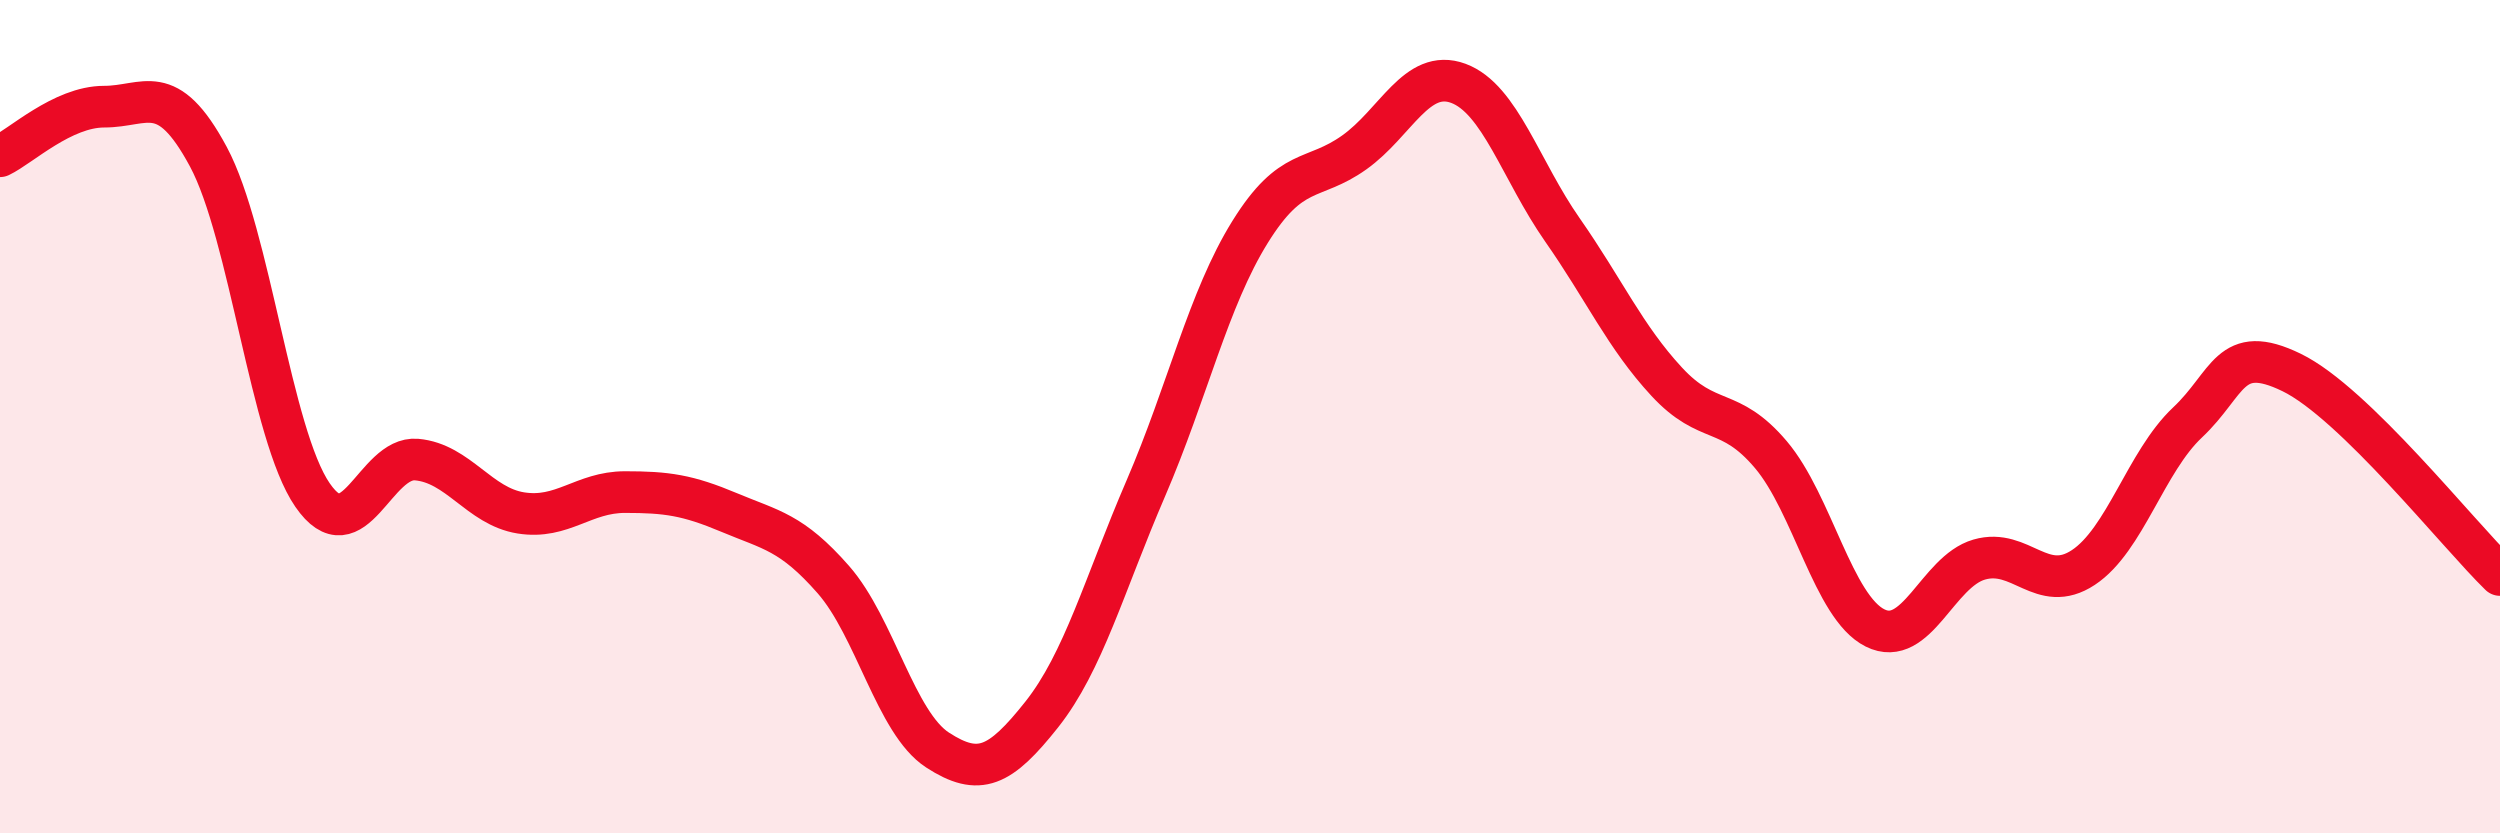
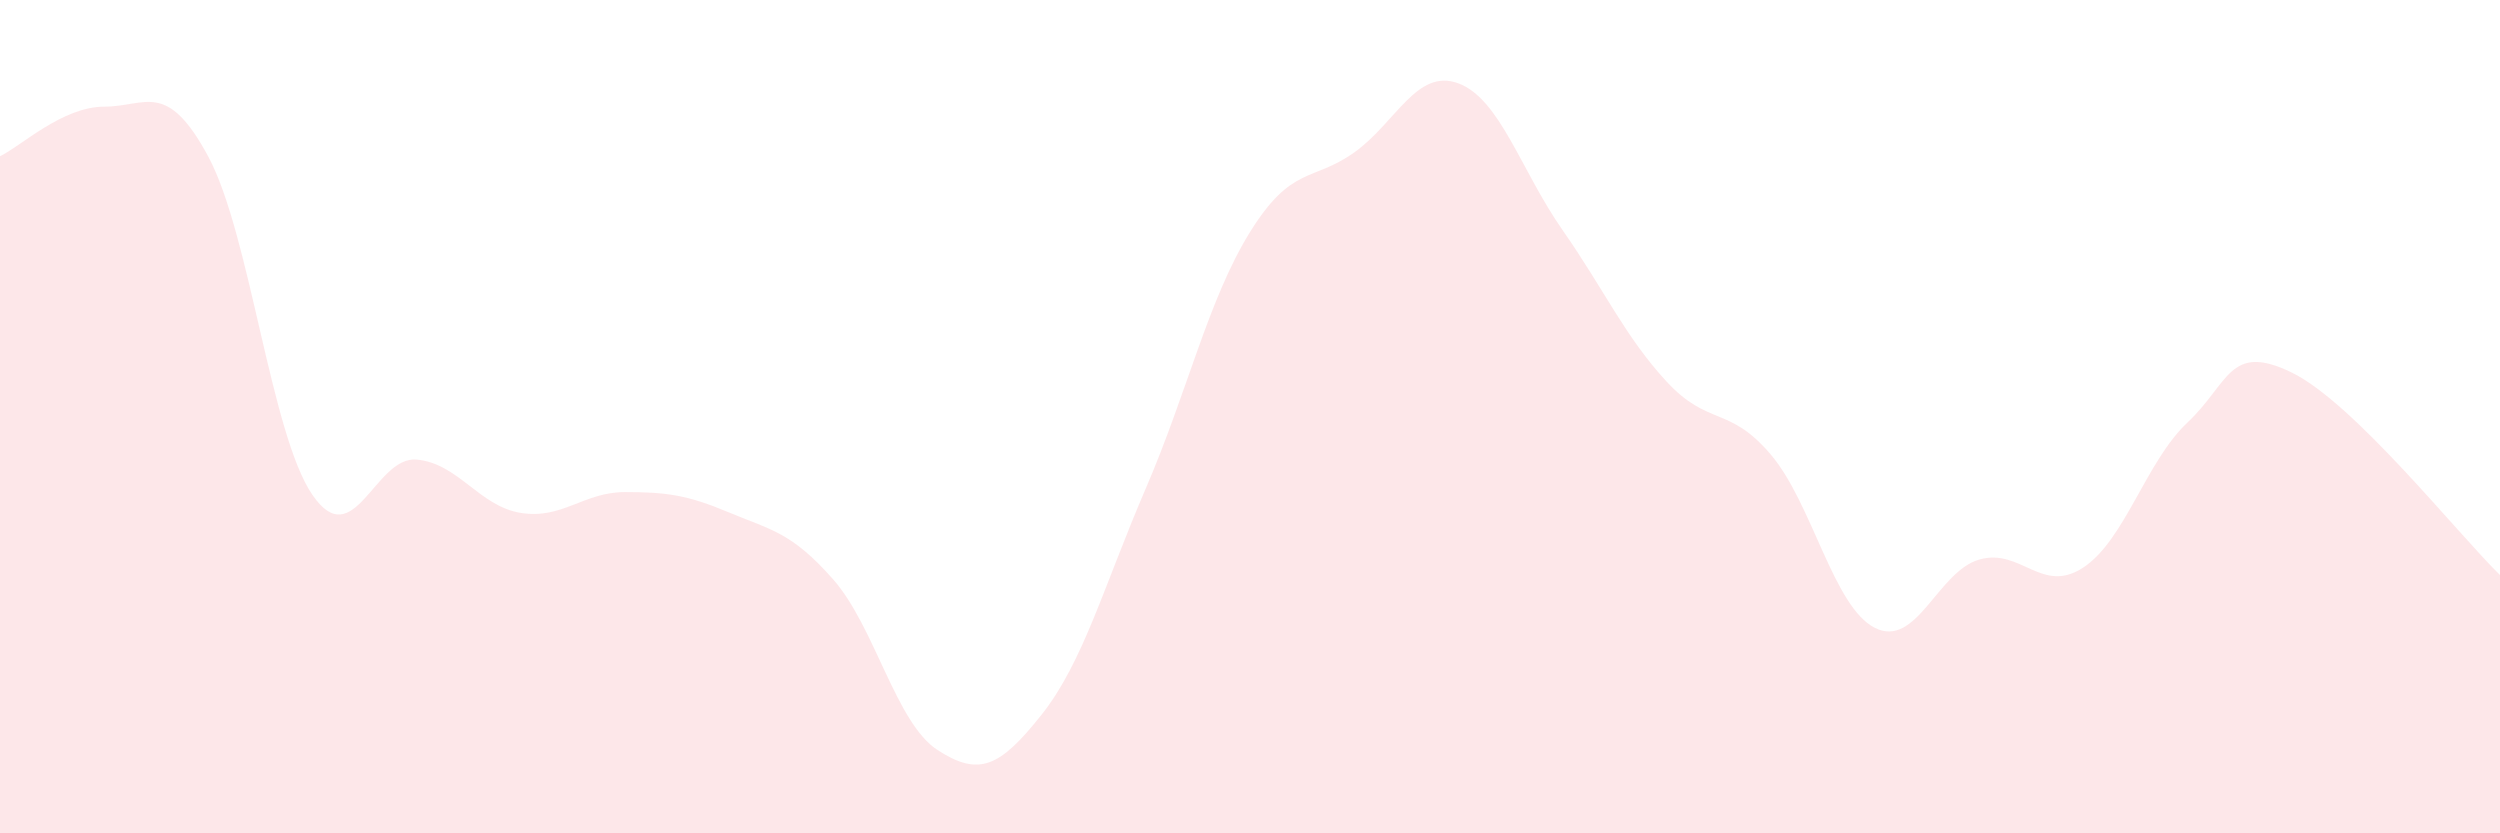
<svg xmlns="http://www.w3.org/2000/svg" width="60" height="20" viewBox="0 0 60 20">
  <path d="M 0,3.75 C 0.5,3.51 1.5,2.56 2.5,2.56 C 3.5,2.56 4,1.9 5,3.76 C 6,5.62 6.5,10.43 7.5,11.88 C 8.5,13.33 9,10.94 10,11.03 C 11,11.12 11.5,12.15 12.5,12.31 C 13.5,12.47 14,11.81 15,11.81 C 16,11.81 16.5,11.88 17.5,12.3 C 18.5,12.72 19,12.77 20,13.91 C 21,15.05 21.5,17.35 22.5,18 C 23.5,18.65 24,18.41 25,17.15 C 26,15.89 26.5,14.04 27.5,11.72 C 28.5,9.4 29,7.18 30,5.57 C 31,3.96 31.5,4.37 32.5,3.66 C 33.5,2.95 34,1.63 35,2 C 36,2.37 36.5,4.09 37.5,5.52 C 38.5,6.95 39,8.08 40,9.16 C 41,10.24 41.5,9.73 42.5,10.91 C 43.5,12.09 44,14.57 45,15.07 C 46,15.57 46.5,13.72 47.5,13.43 C 48.5,13.14 49,14.28 50,13.62 C 51,12.96 51.5,11.08 52.5,10.14 C 53.5,9.2 53.5,8.21 55,8.94 C 56.5,9.67 59,12.83 60,13.8L60 20L0 20Z" fill="#EB0A25" opacity="0.1" stroke-linecap="round" stroke-linejoin="round" />
-   <path d="M 0,3.75 C 0.5,3.51 1.5,2.56 2.5,2.56 C 3.5,2.56 4,1.9 5,3.76 C 6,5.62 6.5,10.43 7.5,11.88 C 8.5,13.33 9,10.94 10,11.03 C 11,11.12 11.5,12.15 12.5,12.31 C 13.5,12.47 14,11.81 15,11.81 C 16,11.81 16.5,11.88 17.5,12.3 C 18.5,12.72 19,12.77 20,13.91 C 21,15.05 21.5,17.35 22.5,18 C 23.5,18.65 24,18.41 25,17.15 C 26,15.89 26.5,14.04 27.5,11.72 C 28.5,9.4 29,7.18 30,5.57 C 31,3.96 31.5,4.37 32.5,3.66 C 33.5,2.95 34,1.63 35,2 C 36,2.37 36.5,4.09 37.5,5.52 C 38.5,6.95 39,8.08 40,9.16 C 41,10.24 41.5,9.73 42.5,10.91 C 43.5,12.09 44,14.57 45,15.07 C 46,15.57 46.5,13.72 47.5,13.43 C 48.5,13.14 49,14.28 50,13.62 C 51,12.96 51.5,11.08 52.5,10.14 C 53.5,9.2 53.5,8.21 55,8.94 C 56.5,9.67 59,12.83 60,13.8" stroke="#EB0A25" stroke-width="1" fill="none" stroke-linecap="round" stroke-linejoin="round" />
</svg>